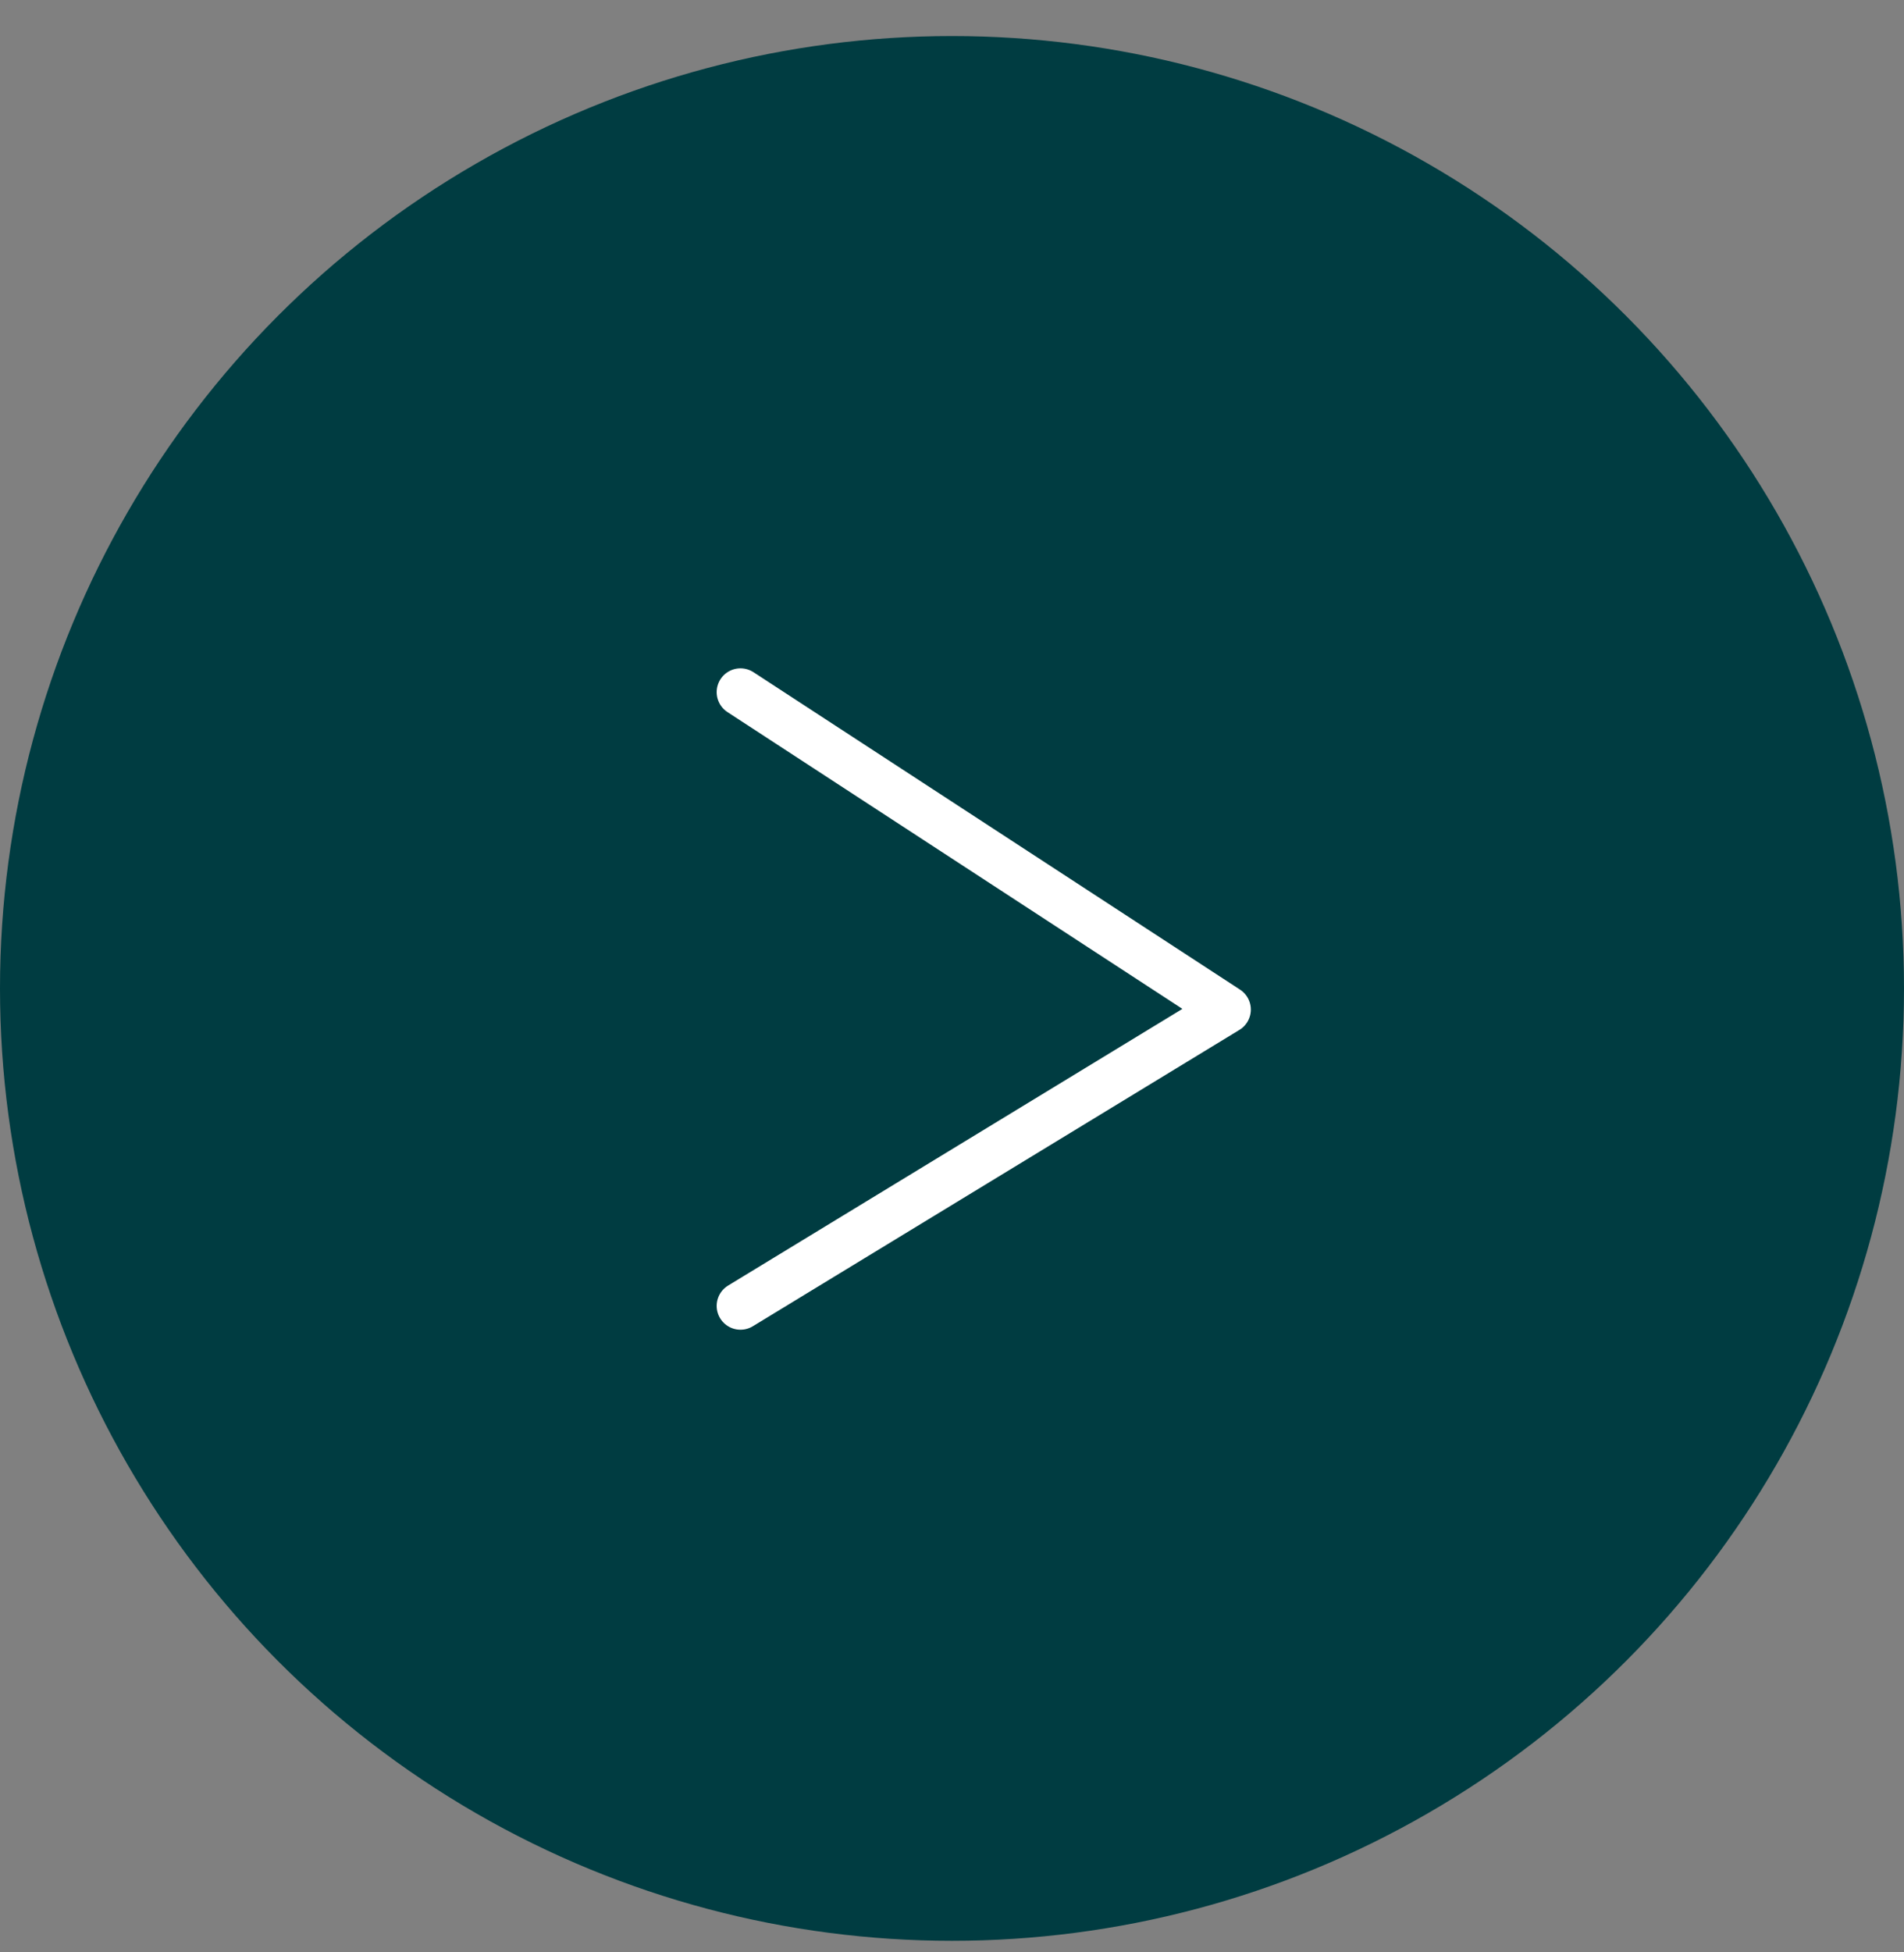
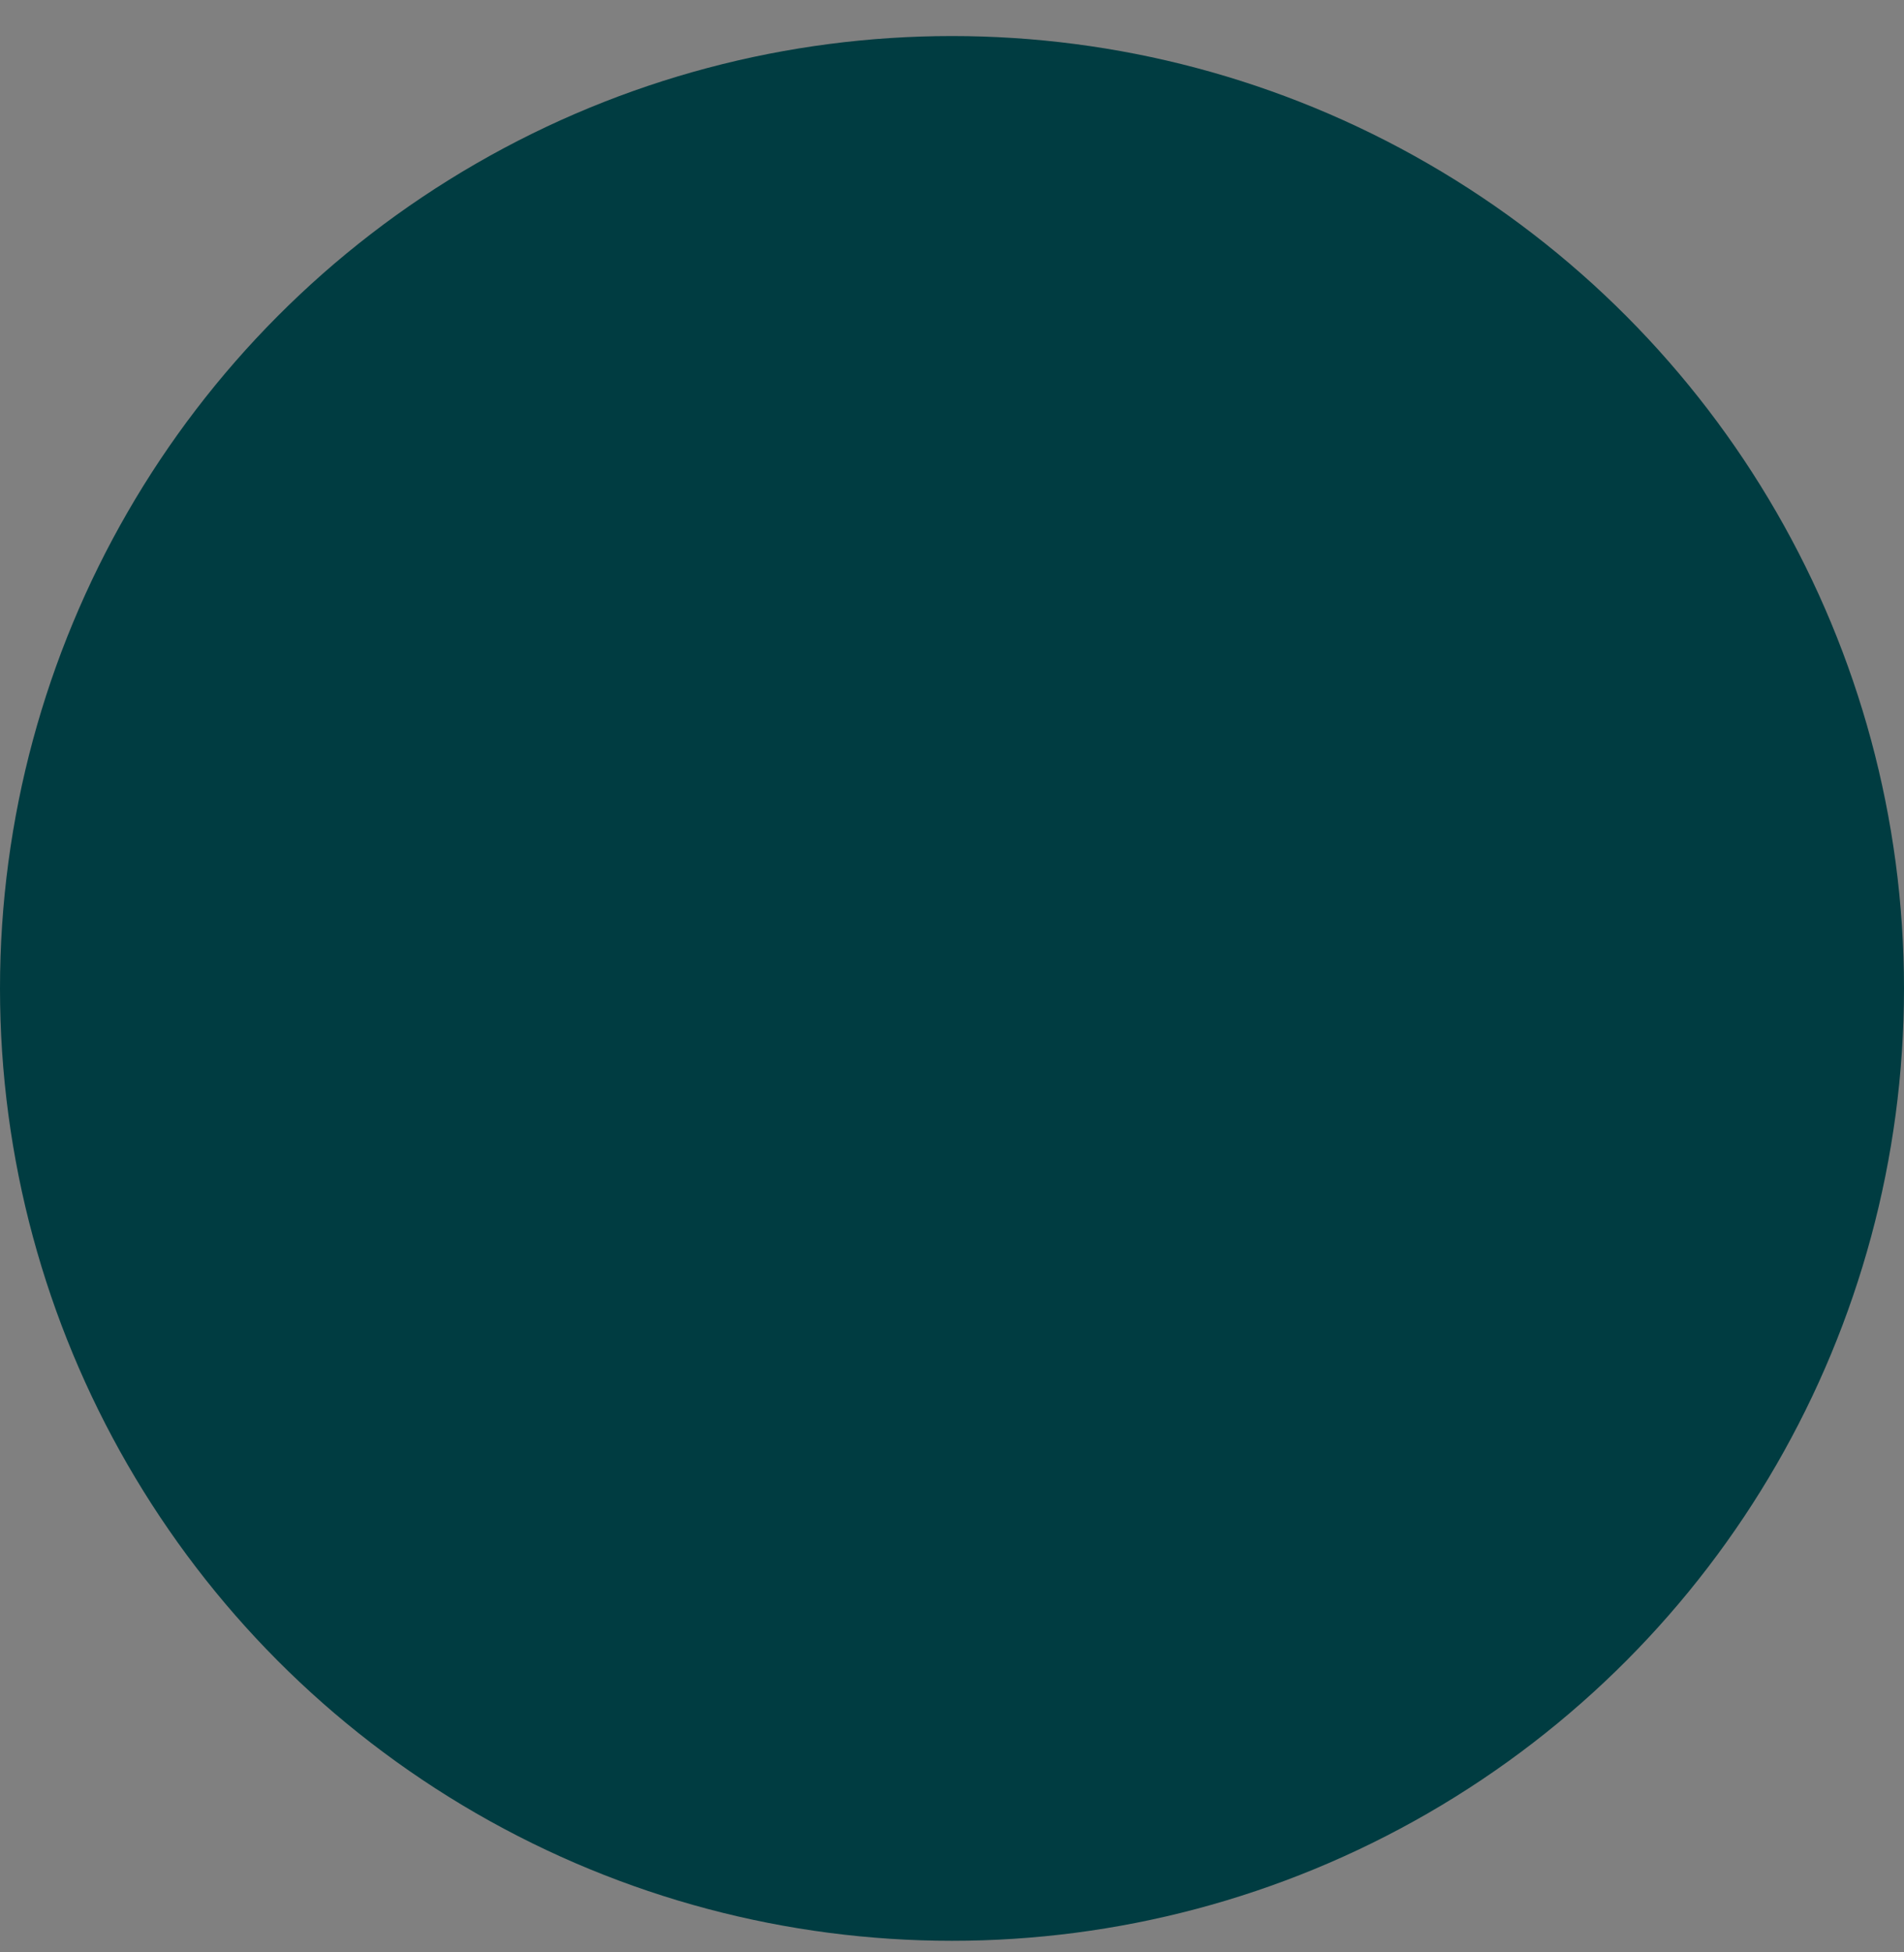
<svg xmlns="http://www.w3.org/2000/svg" width="40" height="41" viewBox="0 0 40 41" fill="none">
  <rect x="0" y="0" width="40" height="41" fill="#808080" stroke="none" />
  <circle cx="20" cy="20.757" r="20" transform="rotate(-180 20 20.757)" fill="#003C41" />
-   <path d="M15.556 27.424L25.778 21.201L15.556 14.535" stroke="white" stroke-linecap="round" stroke-linejoin="round" />
</svg>